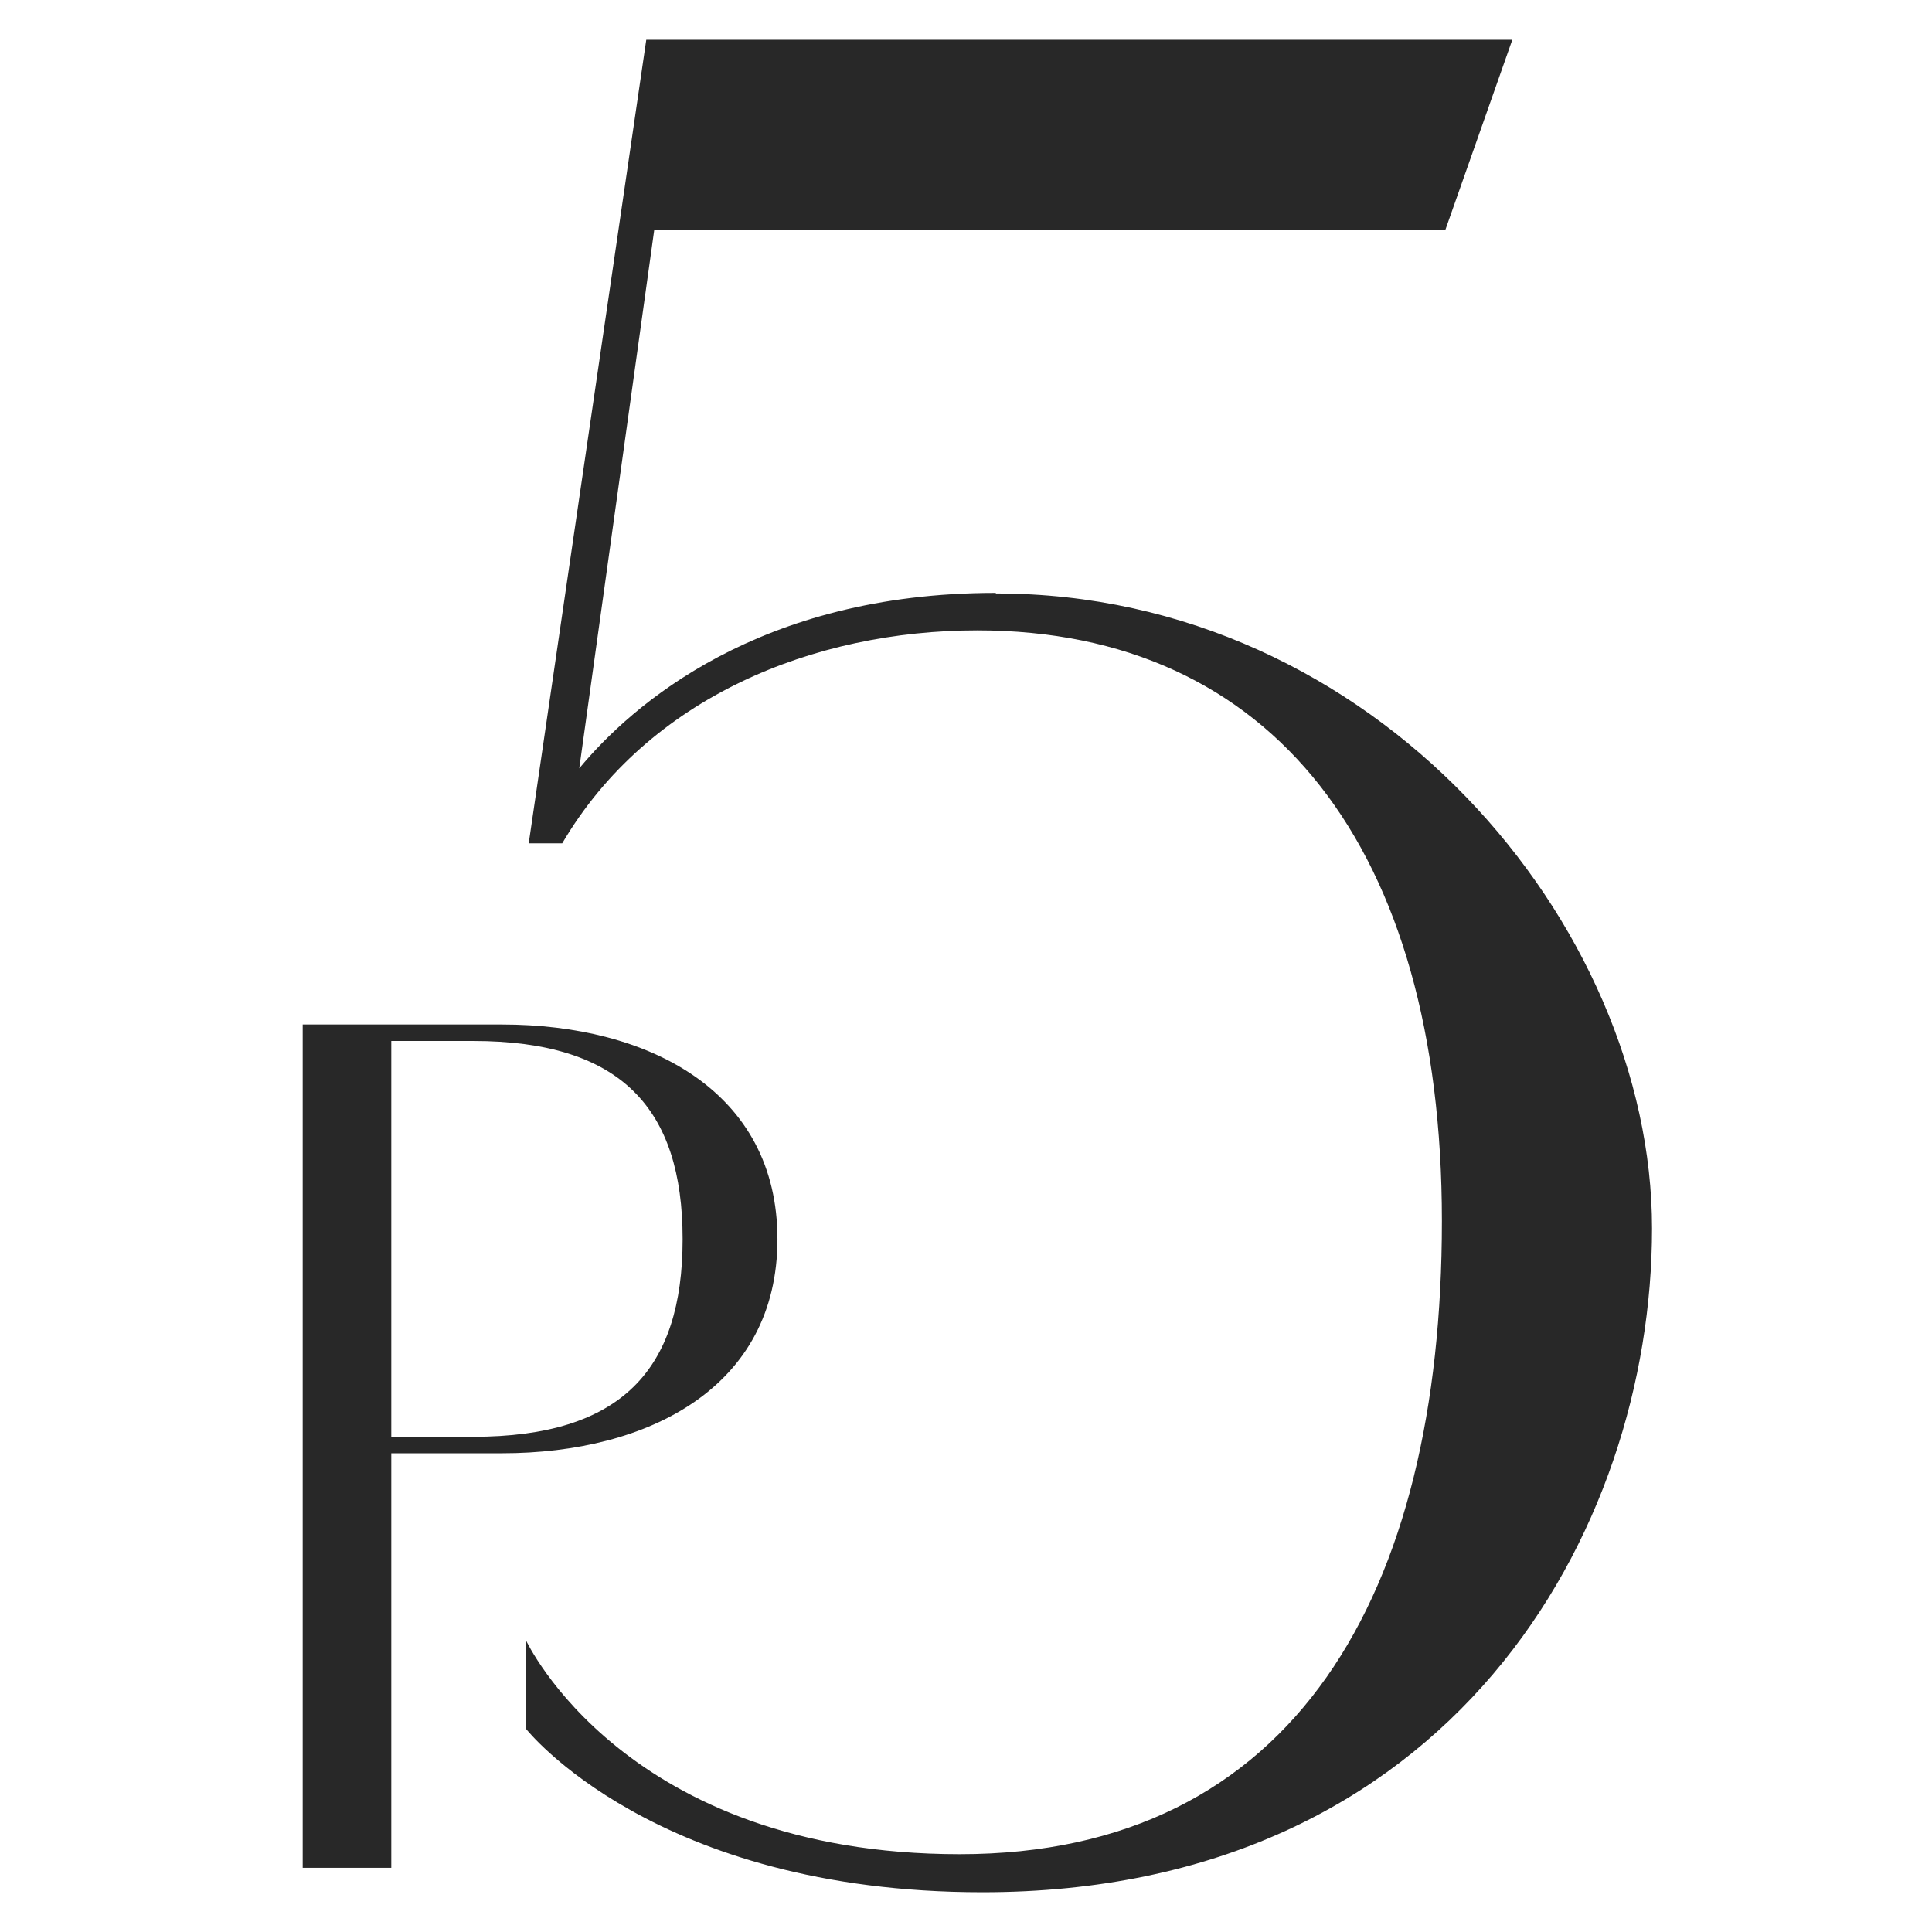
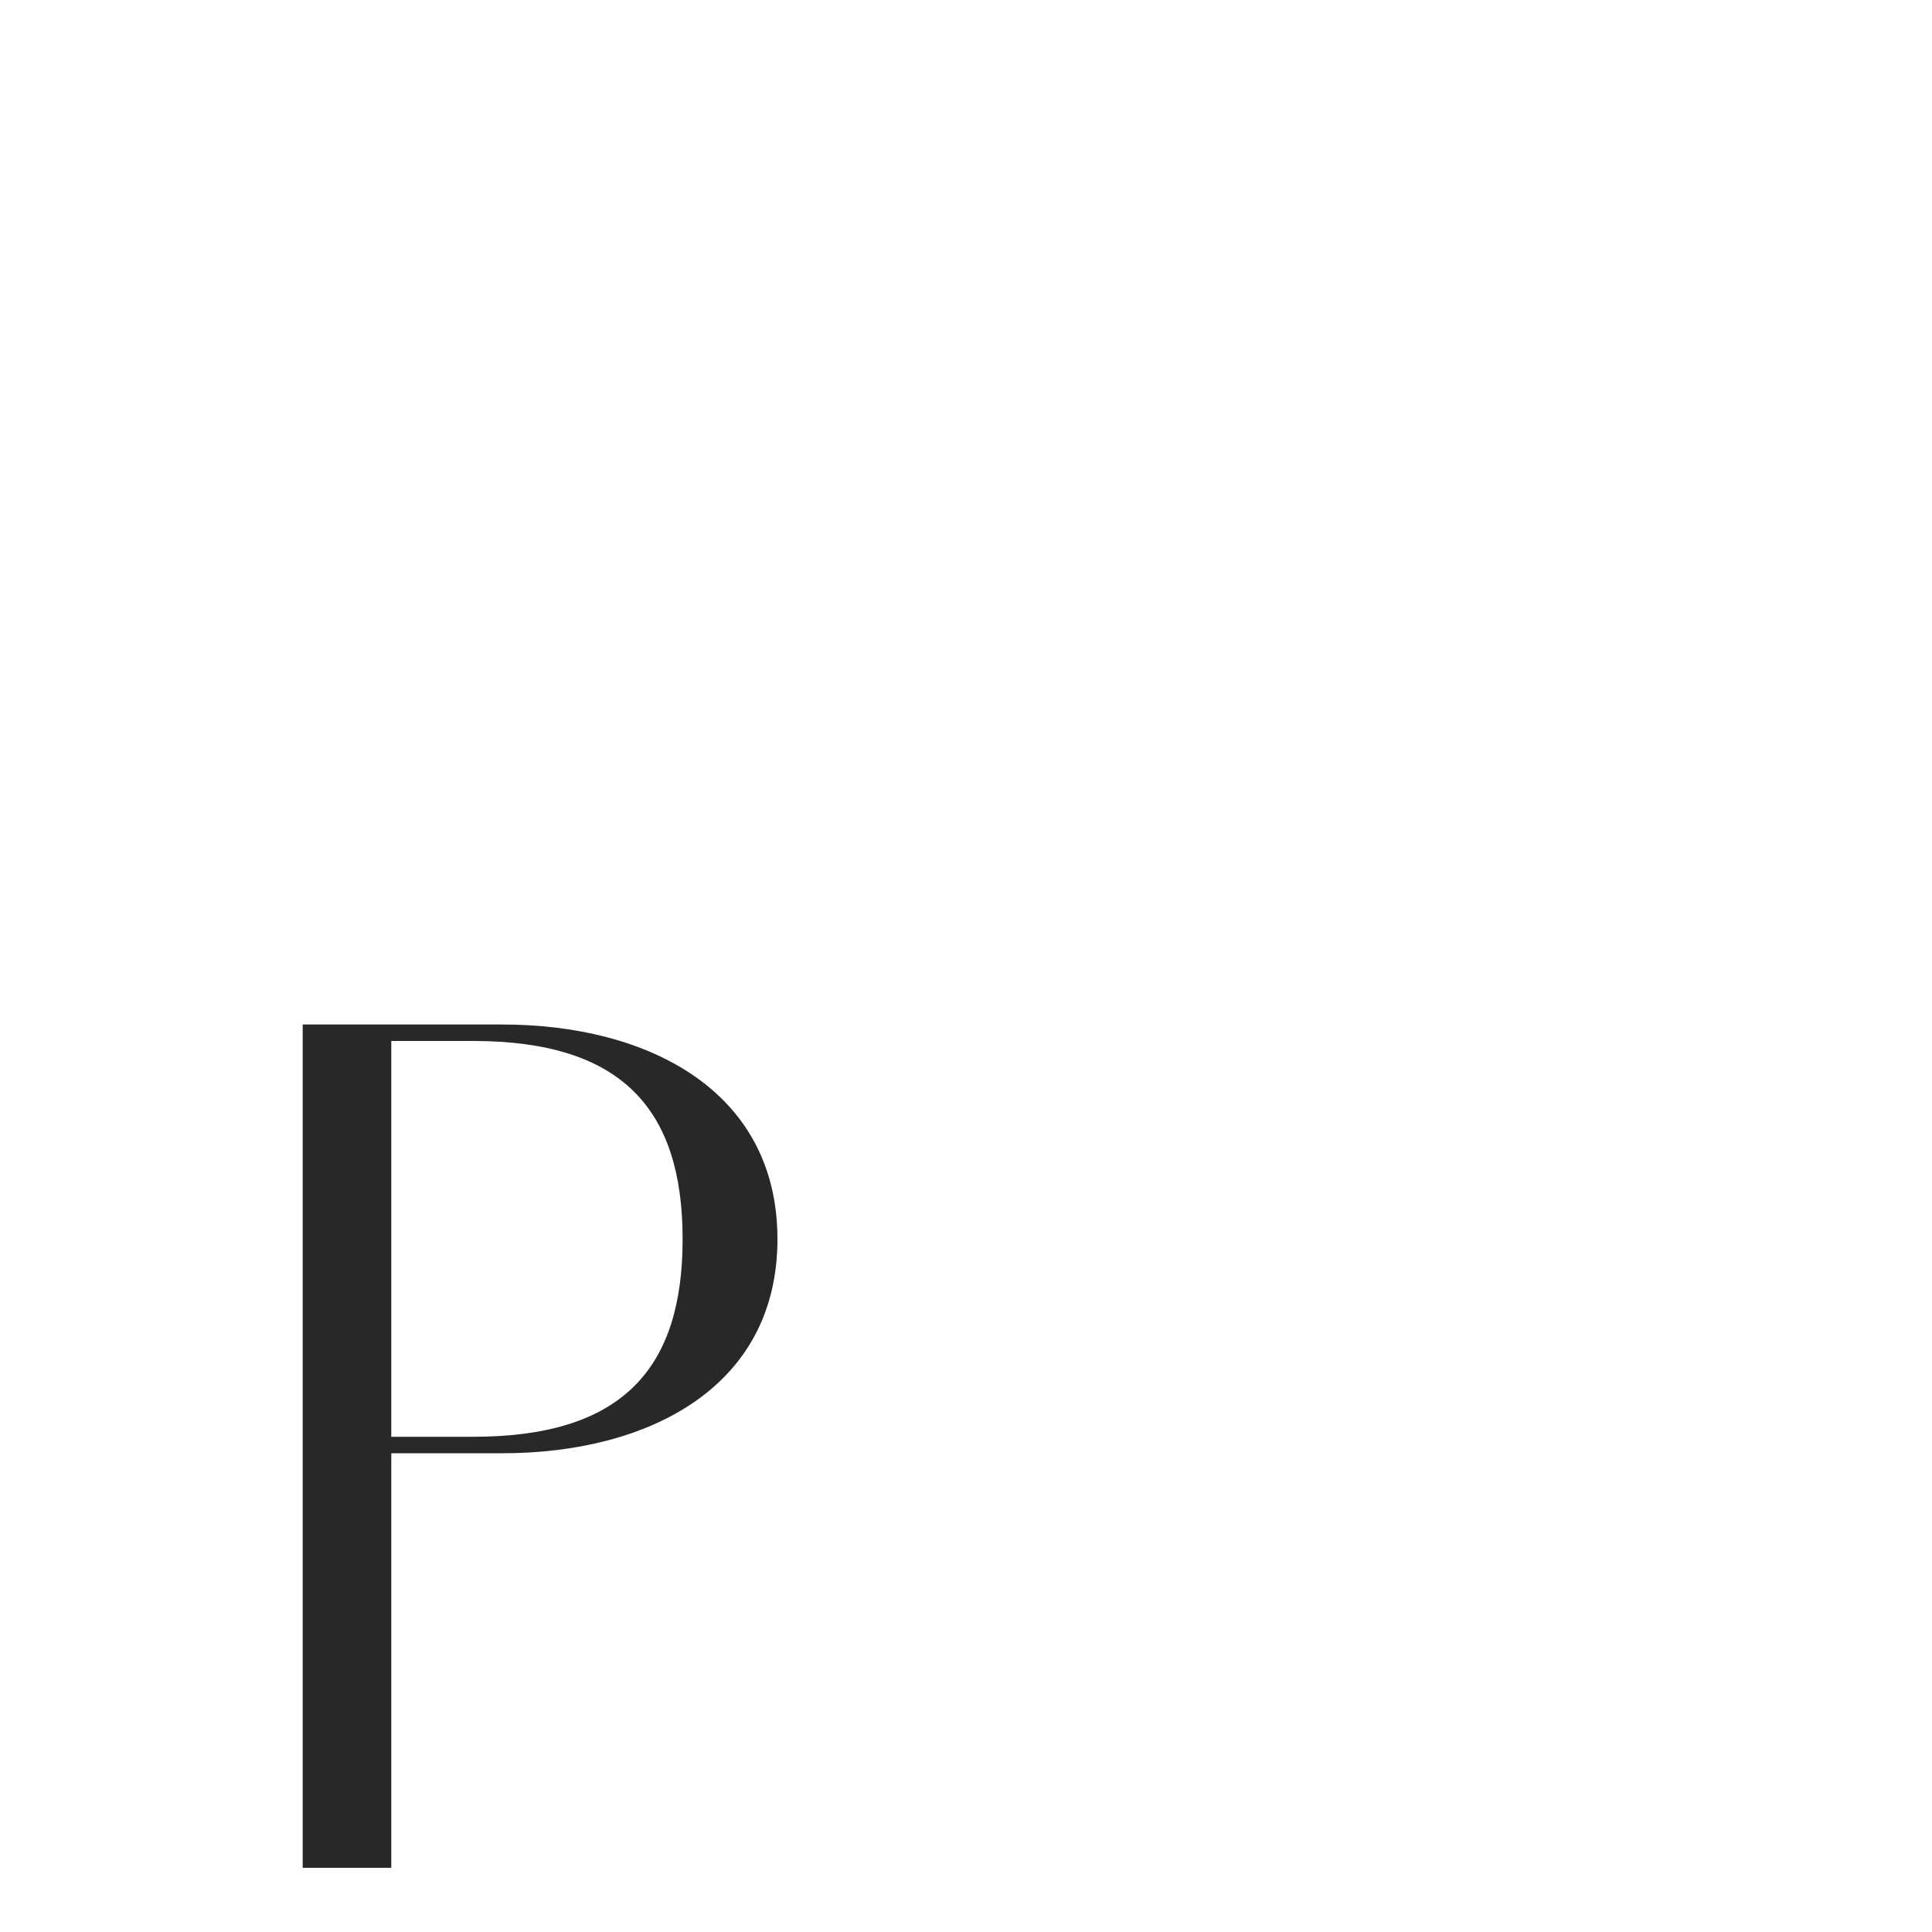
<svg xmlns="http://www.w3.org/2000/svg" viewBox="0 0 340.2 340.2" version="1.2" baseProfile="tiny">
  <g>
    <g id="Layer_1">
      <g>
        <path fill="#282828" d="M136.9,218.2c0-26-22.6-37.8-48.5-37.8h-35.1v148.5h15.6v-73h19.5c25.9,0,48.5-11.7,48.5-37.7ZM83.3,253h-14.4v-69.7h14.4c26.1,0,36.9,11.9,36.9,34.9s-10.8,34.8-36.9,34.8Z" />
-         <path fill="#282828" d="M175.3,104.4c-41.7,0-64.1,19.8-73.3,30.9l13.2-94.8h139.3l11.8-33.5H113.8l-20.7,141.5h5.9c15.1-25.7,44.3-37.5,73.1-37.5,51.9,0,81.8,38.4,81.8,104s-25.9,111.5-84.9,111.5-76.4-37.7-76.4-37.7v15.6s22.6,28.8,80.4,28.8c82.5,0,117.9-63.4,117.9-116.9s-48.8-111.8-115.5-111.8Z" />
      </g>
    </g>
  </g>
</svg>